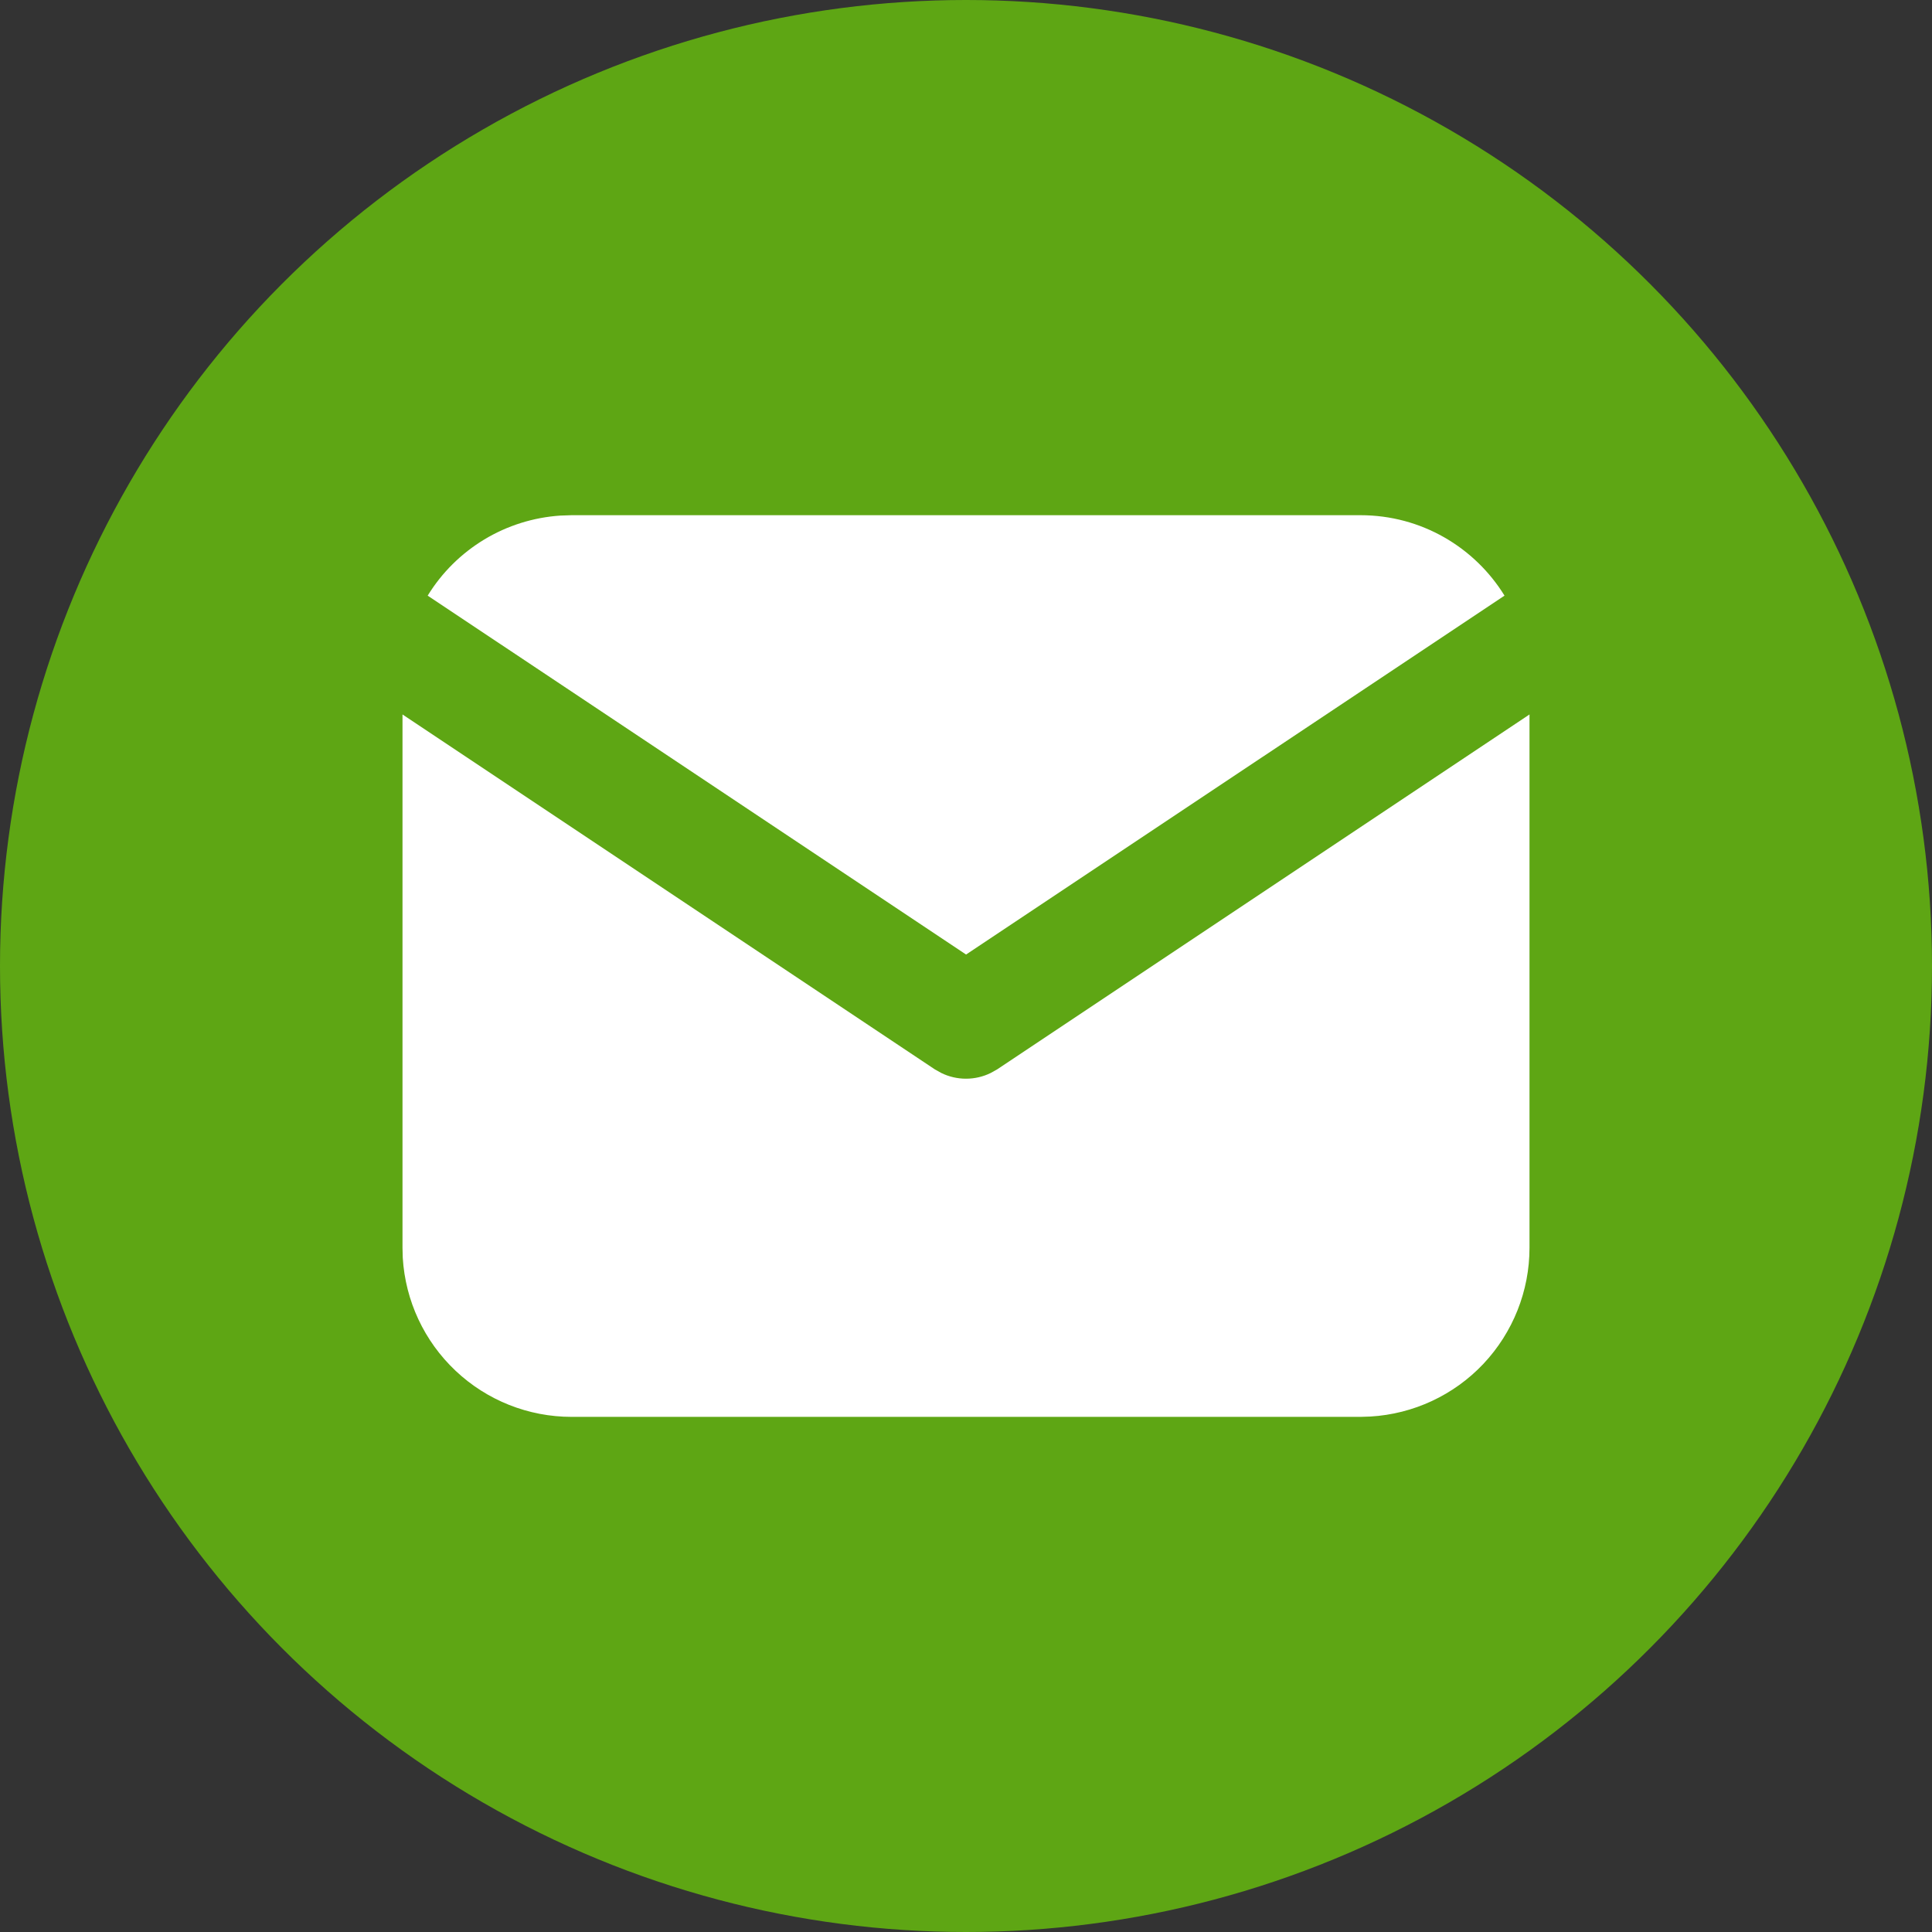
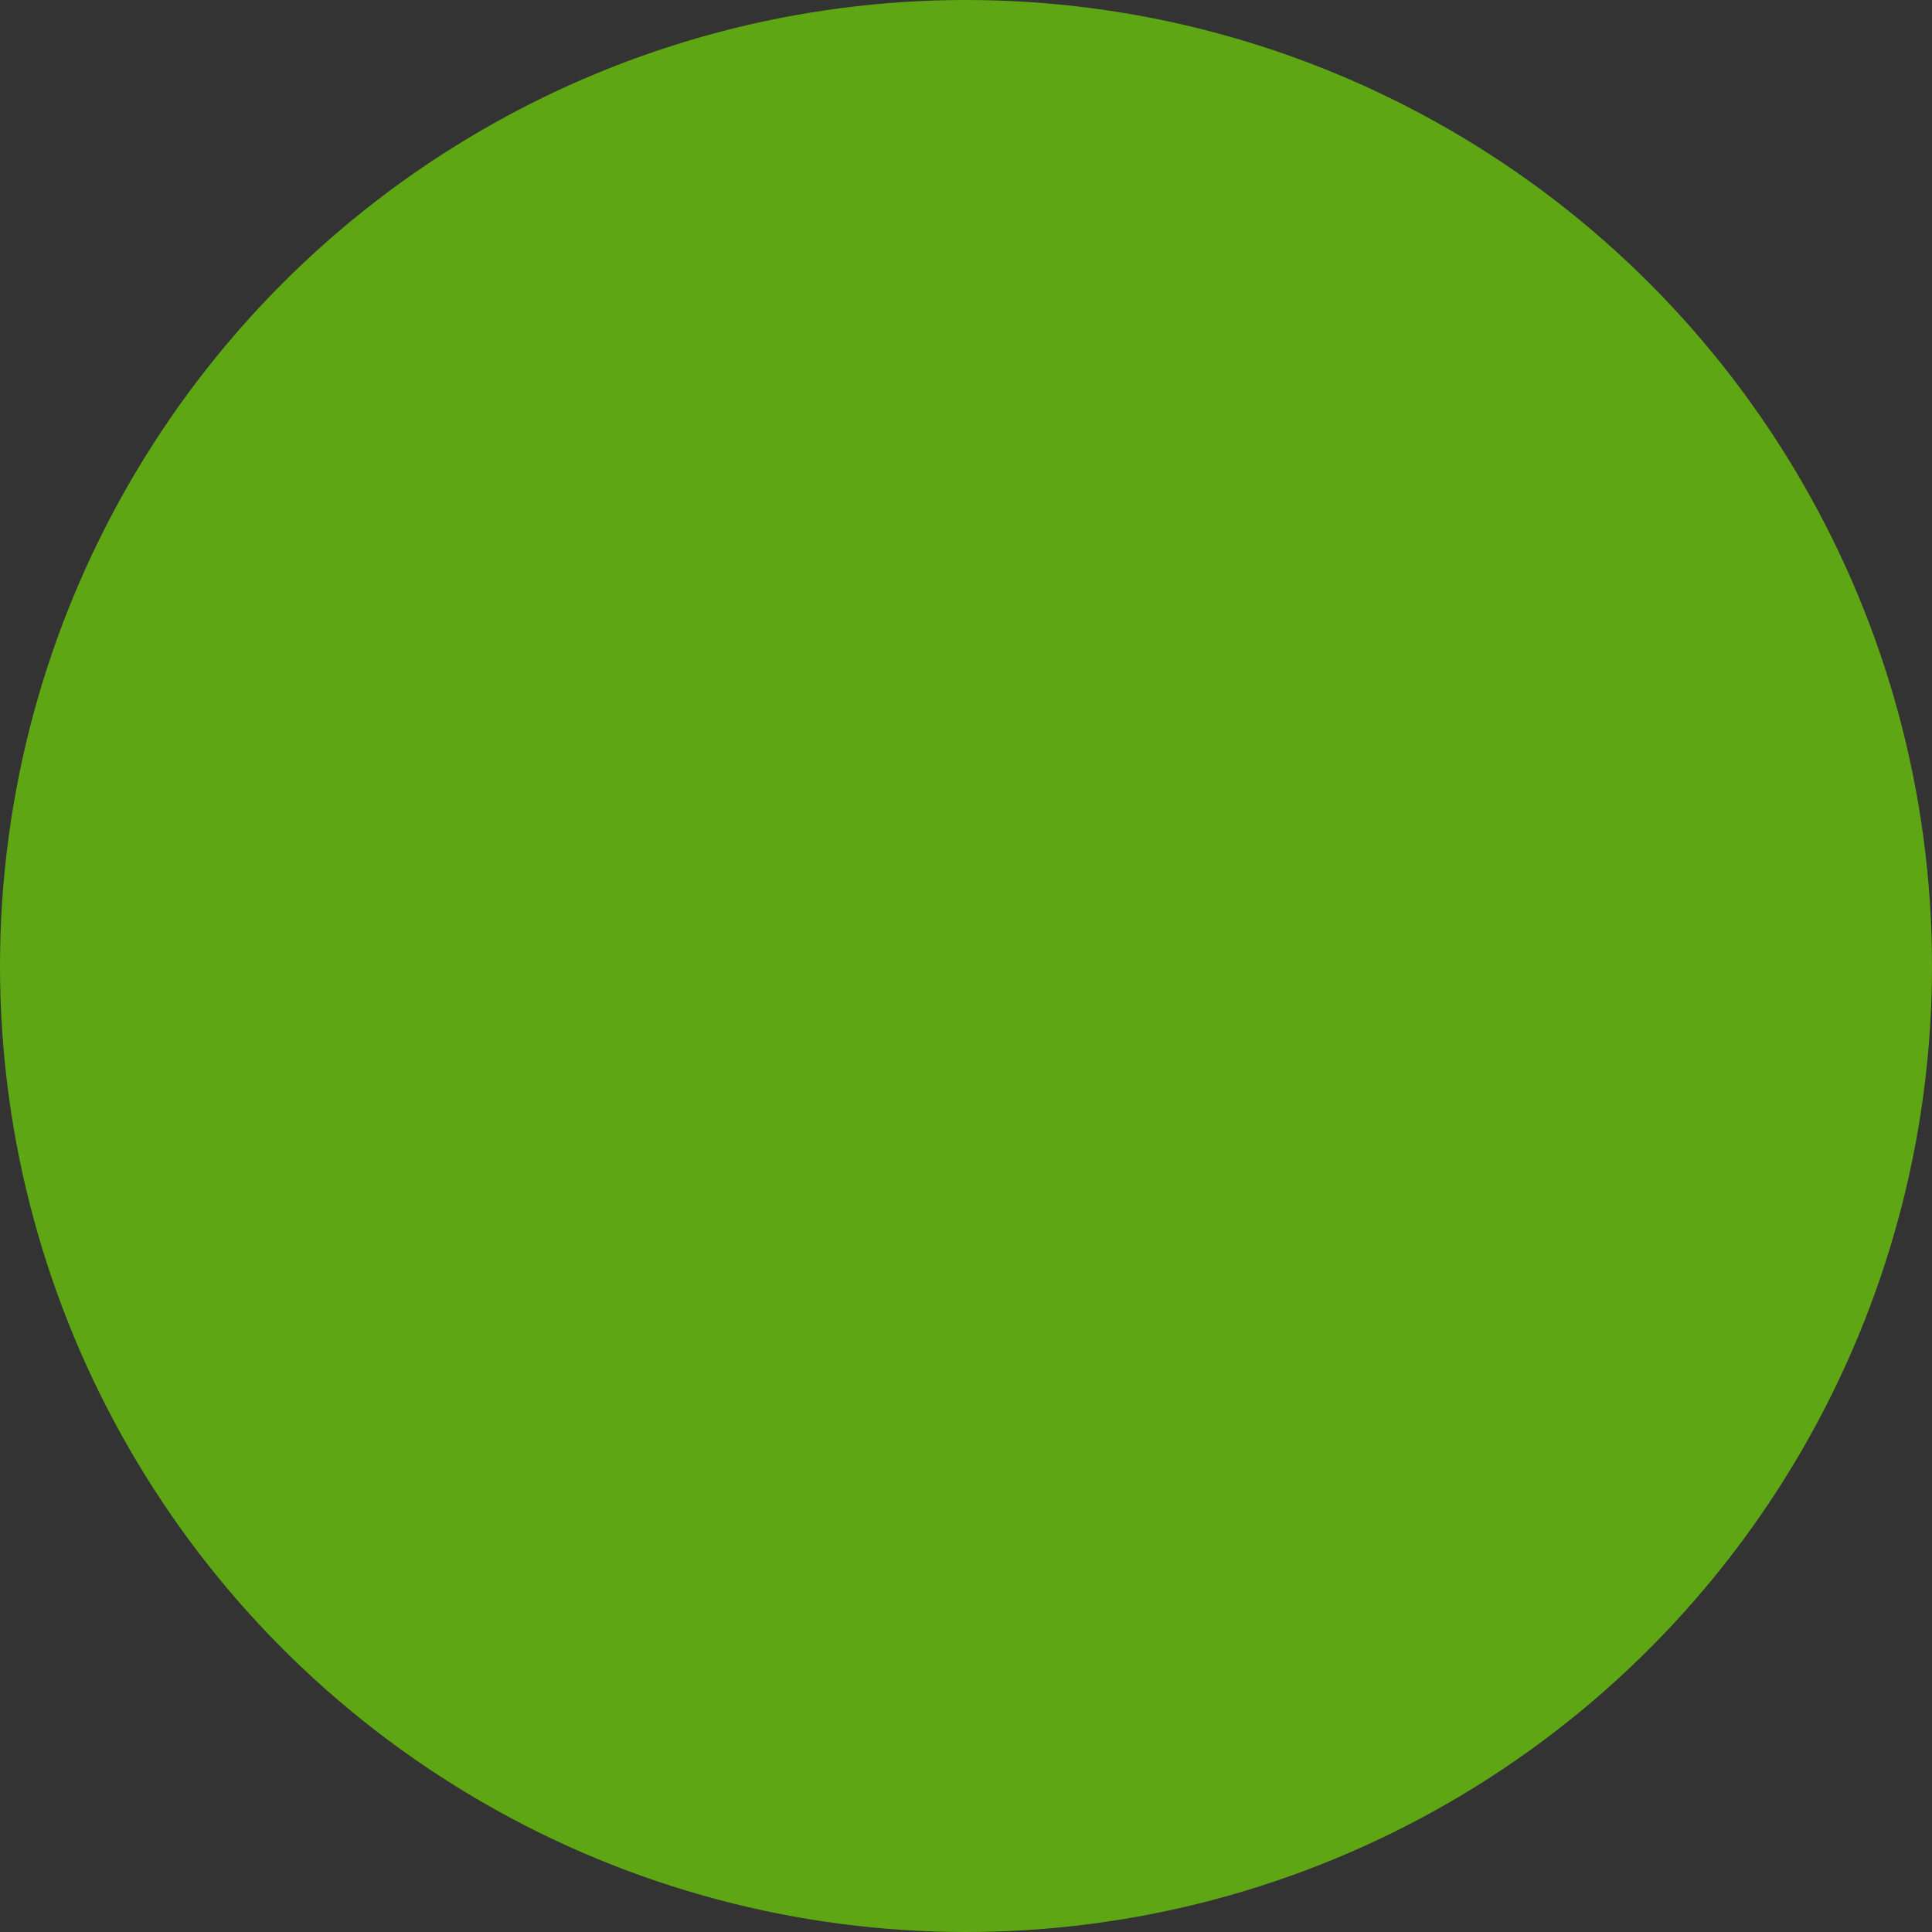
<svg xmlns="http://www.w3.org/2000/svg" width="30" height="30" viewBox="0 0 30 30" fill="none">
  <rect x="0" y="0" width="30" height="30" fill="#333333" stroke="none" />
  <circle cx="15" cy="15" r="15" fill="#5EA614" />
  <g clip-path="url(#clip0_44_3064)">
-     <path d="M23.75 11.094V19.376C23.75 20.045 23.494 20.689 23.035 21.177C22.576 21.664 21.947 21.957 21.279 21.996L21.125 22.001H8.875C8.205 22.001 7.561 21.745 7.074 21.285C6.587 20.826 6.294 20.198 6.254 19.53L6.25 19.376V11.094L14.514 16.604L14.616 16.661C14.736 16.72 14.867 16.75 15 16.75C15.133 16.75 15.264 16.72 15.384 16.661L15.486 16.604L23.75 11.094Z" fill="white" />
-     <path d="M21.126 8C22.071 8 22.9 8.499 23.362 9.249L15.001 14.822L6.641 9.249C6.86 8.892 7.161 8.594 7.52 8.377C7.878 8.161 8.283 8.034 8.7 8.006L8.876 8H21.126Z" fill="white" />
-   </g>
+     </g>
  <defs>
    <clipPath id="clip0_44_3064">
      <rect width="21" height="21" fill="white" transform="translate(4.5 4.5)" />
    </clipPath>
  </defs>
</svg>